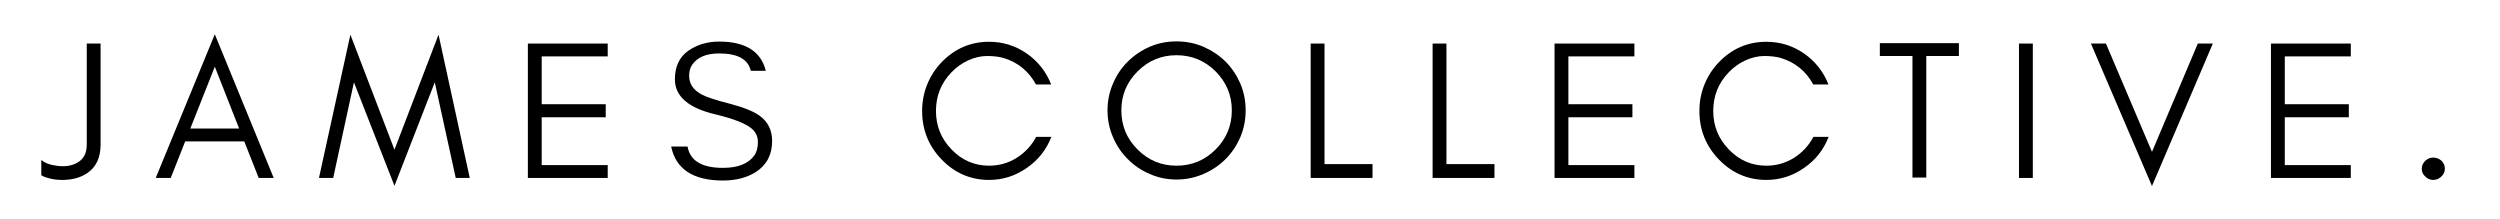
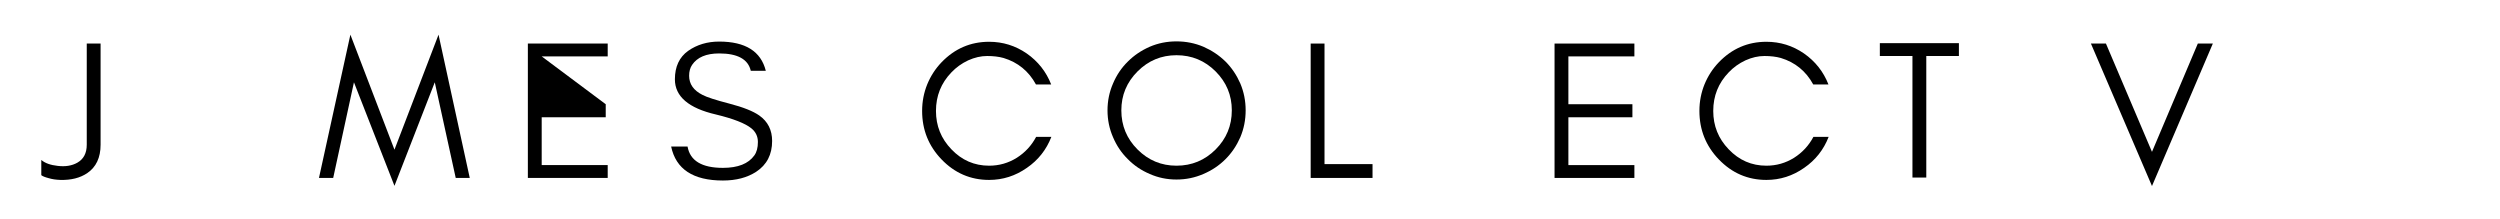
<svg xmlns="http://www.w3.org/2000/svg" width="8000" zoomAndPan="magnify" viewBox="0 0 6000 525" height="700" preserveAspectRatio="xMidYMid meet" version="1.2">
  <defs />
  <g id="f294c38362">
    <g style="fill:#000000;fill-opacity:1;">
      <g transform="translate(96.736, 427.062)">
        <path style="stroke:none" d="M 144.672 -79.688 C 144.672 -48.695 133.914 -25.93 112.406 -11.391 C 95.332 -0.004 73.988 5.375 48.375 4.75 C 37.625 4.426 28.141 3 19.922 0.469 C 11.379 -1.738 5.531 -4.109 2.375 -6.641 L 2.375 -43.156 C 11.227 -35.57 24.348 -30.832 41.734 -28.938 C 60.078 -26.719 75.734 -29.242 88.703 -36.516 C 103.879 -45.055 111.469 -59.445 111.469 -79.688 L 111.469 -322.531 L 144.672 -322.531 Z M 144.672 -79.688 " />
      </g>
    </g>
    <g style="fill:#000000;fill-opacity:1;">
      <g transform="translate(368.991, 427.062)">
-         <path style="stroke:none" d="M 87.75 -118.578 L 204.906 -118.578 L 146.562 -267.031 Z M 287.906 0 L 251.859 0 L 217.234 -87.75 L 75.422 -87.75 L 40.797 0 L 4.75 0 L 146.562 -344.828 Z M 287.906 0 " />
-       </g>
+         </g>
    </g>
    <g style="fill:#000000;fill-opacity:1;">
      <g transform="translate(760.772, 427.062)">
        <path style="stroke:none" d="M 332.969 0 L 282.688 -229.562 L 185.938 18.969 L 88.703 -229.562 L 38.891 0 L 4.75 0 L 80.156 -343.875 L 185.938 -67.828 L 291.703 -343.875 L 366.641 0 Z M 332.969 0 " />
      </g>
    </g>
    <g style="fill:#000000;fill-opacity:1;">
      <g transform="translate(1231.288, 427.062)">
-         <path style="stroke:none" d="M 227.203 0 L 35.578 0 L 35.578 -322.531 L 227.203 -322.531 L 227.203 -291.703 L 68.781 -291.703 L 68.781 -176.922 L 222.453 -176.922 L 222.453 -145.609 L 68.781 -145.609 L 68.781 -30.828 L 227.203 -30.828 Z M 227.203 0 " />
+         <path style="stroke:none" d="M 227.203 0 L 35.578 0 L 35.578 -322.531 L 227.203 -322.531 L 227.203 -291.703 L 68.781 -291.703 L 222.453 -176.922 L 222.453 -145.609 L 68.781 -145.609 L 68.781 -30.828 L 227.203 -30.828 Z M 227.203 0 " />
      </g>
    </g>
    <g style="fill:#000000;fill-opacity:1;">
      <g transform="translate(1593.187, 427.062)">
        <path style="stroke:none" d="M 125.219 -152.25 C 59.445 -167.426 26.562 -195.57 26.562 -236.688 C 26.562 -267.039 37.156 -289.805 58.344 -304.984 C 79.531 -319.848 104.352 -327.281 132.812 -327.281 C 195.738 -327.281 233.051 -303.879 244.75 -257.078 L 208.703 -257.078 C 202.379 -284.898 177.082 -298.812 132.812 -298.812 C 101.82 -298.812 80.16 -289.645 67.828 -271.312 C 63.086 -264.352 60.719 -255.656 60.719 -245.219 C 60.719 -225.301 71.469 -209.969 92.969 -199.219 C 103.082 -193.832 124.582 -186.875 157.469 -178.344 C 190.352 -169.801 214.227 -160.312 229.094 -149.875 C 249.645 -135.332 259.922 -114.941 259.922 -88.703 C 259.922 -56.129 247.113 -31.461 221.5 -14.703 C 200 -0.785 173.438 6.172 141.812 6.172 C 70.352 6.172 28.93 -21.023 17.547 -75.422 L 56.922 -75.422 C 62.922 -41.266 91.219 -24.188 141.812 -24.188 C 177.863 -24.188 203.004 -34.148 217.234 -54.078 C 222.922 -61.973 225.766 -72.723 225.766 -86.328 C 225.766 -99.609 220.551 -110.516 210.125 -119.047 C 195.258 -131.066 166.957 -142.133 125.219 -152.25 Z M 125.219 -152.25 " />
      </g>
    </g>
    <g style="fill:#000000;fill-opacity:1;">
      <g transform="translate(1964.573, 427.062)">
        <path style="stroke:none" d="" />
      </g>
    </g>
    <g style="fill:#000000;fill-opacity:1;">
      <g transform="translate(2191.768, 427.062)">
        <path style="stroke:none" d="M 331.547 -98.656 C 319.523 -67.664 299.922 -42.844 272.734 -24.188 C 245.223 -4.895 215.023 4.75 182.141 4.75 C 137.555 4.75 99.453 -11.691 67.828 -44.578 C 36.836 -76.836 21.344 -115.578 21.344 -160.797 C 21.344 -183.242 25.453 -204.586 33.672 -224.828 C 41.898 -244.742 53.285 -262.289 67.828 -277.469 C 99.453 -310.352 137.555 -326.797 182.141 -326.797 C 215.023 -326.797 245.062 -317.469 272.25 -298.812 C 299.445 -279.844 319.051 -255.02 331.062 -224.344 L 294.547 -224.344 C 277.148 -256.281 251.223 -277.469 216.766 -287.906 C 205.379 -291.07 192.254 -292.656 177.391 -292.656 C 162.523 -292.656 147.348 -289.176 131.859 -282.219 C 116.367 -274.945 102.93 -265.301 91.547 -253.281 C 66.879 -227.664 54.547 -196.836 54.547 -160.797 C 54.547 -125.055 66.879 -94.383 91.547 -68.781 C 116.523 -42.531 146.723 -29.406 182.141 -29.406 C 206.172 -29.406 228.305 -35.727 248.547 -48.375 C 268.461 -61.031 283.953 -77.789 295.016 -98.656 Z M 331.547 -98.656 " />
      </g>
    </g>
    <g style="fill:#000000;fill-opacity:1;">
      <g transform="translate(2636.672, 427.062)">
        <path style="stroke:none" d="M 319.688 -162.219 C 319.688 -198.582 306.723 -229.727 280.797 -255.656 C 254.867 -281.582 223.562 -294.547 186.875 -294.547 C 150.508 -294.547 119.363 -281.582 93.438 -255.656 C 67.508 -229.727 54.547 -198.582 54.547 -162.219 C 54.547 -125.531 67.508 -94.223 93.438 -68.297 C 119.363 -42.367 150.508 -29.406 186.875 -29.406 C 223.562 -29.406 254.867 -42.367 280.797 -68.297 C 306.723 -94.223 319.688 -125.531 319.688 -162.219 Z M 352.891 -162.219 C 352.891 -139.445 348.617 -117.941 340.078 -97.703 C 331.223 -77.473 319.367 -59.926 304.516 -45.062 C 289.328 -29.883 271.617 -18.023 251.391 -9.484 C 231.148 -0.629 209.645 3.797 186.875 3.797 C 164.113 3.797 142.77 -0.629 122.844 -9.484 C 102.602 -18.023 85.055 -29.883 70.203 -45.062 C 55.023 -59.926 43.164 -77.473 34.625 -97.703 C 25.77 -117.941 21.344 -139.445 21.344 -162.219 C 21.344 -184.977 25.77 -206.477 34.625 -226.719 C 43.164 -246.957 55.023 -264.508 70.203 -279.375 C 85.055 -294.227 102.602 -306.082 122.844 -314.938 C 142.77 -323.477 164.113 -327.75 186.875 -327.75 C 209.645 -327.75 231.148 -323.477 251.391 -314.938 C 271.617 -306.082 289.328 -294.227 304.516 -279.375 C 319.367 -264.508 331.223 -246.957 340.078 -226.719 C 348.617 -206.477 352.891 -184.977 352.891 -162.219 Z M 352.891 -162.219 " />
      </g>
    </g>
    <g style="fill:#000000;fill-opacity:1;">
      <g transform="translate(3110.034, 427.062)">
        <path style="stroke:none" d="M 68.781 -33.203 L 184.031 -33.203 L 184.031 0 L 35.578 0 L 35.578 -322.531 L 68.781 -322.531 Z M 68.781 -33.203 " />
      </g>
    </g>
    <g style="fill:#000000;fill-opacity:1;">
      <g transform="translate(3402.684, 427.062)">
-         <path style="stroke:none" d="M 68.781 -33.203 L 184.031 -33.203 L 184.031 0 L 35.578 0 L 35.578 -322.531 L 68.781 -322.531 Z M 68.781 -33.203 " />
-       </g>
+         </g>
    </g>
    <g style="fill:#000000;fill-opacity:1;">
      <g transform="translate(3695.334, 427.062)">
        <path style="stroke:none" d="M 227.203 0 L 35.578 0 L 35.578 -322.531 L 227.203 -322.531 L 227.203 -291.703 L 68.781 -291.703 L 68.781 -176.922 L 222.453 -176.922 L 222.453 -145.609 L 68.781 -145.609 L 68.781 -30.828 L 227.203 -30.828 Z M 227.203 0 " />
      </g>
    </g>
    <g style="fill:#000000;fill-opacity:1;">
      <g transform="translate(4057.234, 427.062)">
        <path style="stroke:none" d="M 331.547 -98.656 C 319.523 -67.664 299.922 -42.844 272.734 -24.188 C 245.223 -4.895 215.023 4.75 182.141 4.75 C 137.555 4.75 99.453 -11.691 67.828 -44.578 C 36.836 -76.836 21.344 -115.578 21.344 -160.797 C 21.344 -183.242 25.453 -204.586 33.672 -224.828 C 41.898 -244.742 53.285 -262.289 67.828 -277.469 C 99.453 -310.352 137.555 -326.797 182.141 -326.797 C 215.023 -326.797 245.062 -317.469 272.25 -298.812 C 299.445 -279.844 319.051 -255.02 331.062 -224.344 L 294.547 -224.344 C 277.148 -256.281 251.223 -277.469 216.766 -287.906 C 205.379 -291.07 192.254 -292.656 177.391 -292.656 C 162.523 -292.656 147.348 -289.176 131.859 -282.219 C 116.367 -274.945 102.93 -265.301 91.547 -253.281 C 66.879 -227.664 54.547 -196.836 54.547 -160.797 C 54.547 -125.055 66.879 -94.383 91.547 -68.781 C 116.523 -42.531 146.723 -29.406 182.141 -29.406 C 206.172 -29.406 228.305 -35.727 248.547 -48.375 C 268.461 -61.031 283.953 -77.789 295.016 -98.656 Z M 331.547 -98.656 " />
      </g>
    </g>
    <g style="fill:#000000;fill-opacity:1;">
      <g transform="translate(4502.137, 427.062)">
        <path style="stroke:none" d="M 9.484 -292.656 L 9.484 -323.484 L 199.219 -323.484 L 199.219 -292.656 L 120.953 -292.656 L 120.953 -0.953 L 87.75 -0.953 L 87.75 -292.656 Z M 9.484 -292.656 " />
      </g>
    </g>
    <g style="fill:#000000;fill-opacity:1;">
      <g transform="translate(4809.965, 427.062)">
-         <path style="stroke:none" d="M 68.781 0 L 35.578 0 L 35.578 -322.531 L 68.781 -322.531 Z M 68.781 0 " />
-       </g>
+         </g>
    </g>
    <g style="fill:#000000;fill-opacity:1;">
      <g transform="translate(5013.445, 427.062)">
        <path style="stroke:none" d="M 151.312 19.453 L 4.75 -322.531 L 40.797 -322.531 L 151.312 -62.609 L 261.344 -322.531 L 297.391 -322.531 Z M 151.312 19.453 " />
      </g>
    </g>
    <g style="fill:#000000;fill-opacity:1;">
      <g transform="translate(5414.712, 427.062)">
-         <path style="stroke:none" d="M 227.203 0 L 35.578 0 L 35.578 -322.531 L 227.203 -322.531 L 227.203 -291.703 L 68.781 -291.703 L 68.781 -176.922 L 222.453 -176.922 L 222.453 -145.609 L 68.781 -145.609 L 68.781 -30.828 L 227.203 -30.828 Z M 227.203 0 " />
-       </g>
+         </g>
    </g>
    <g style="fill:#000000;fill-opacity:1;">
      <g transform="translate(5776.612, 427.062)">
-         <path style="stroke:none" d="M 63.078 4.75 C 55.805 4.75 49.484 2.062 44.109 -3.312 C 38.422 -8.375 35.578 -14.539 35.578 -21.812 C 35.578 -29.094 38.266 -35.422 43.641 -40.797 C 49.016 -46.172 55.492 -48.859 63.078 -48.859 C 70.672 -48.859 77.312 -46.328 83 -41.266 C 88.375 -35.891 91.062 -29.566 91.062 -22.297 C 91.062 -14.703 88.219 -8.375 82.531 -3.312 C 76.844 2.062 70.359 4.75 63.078 4.75 Z M 63.078 4.75 " />
-       </g>
+         </g>
    </g>
  </g>
</svg>